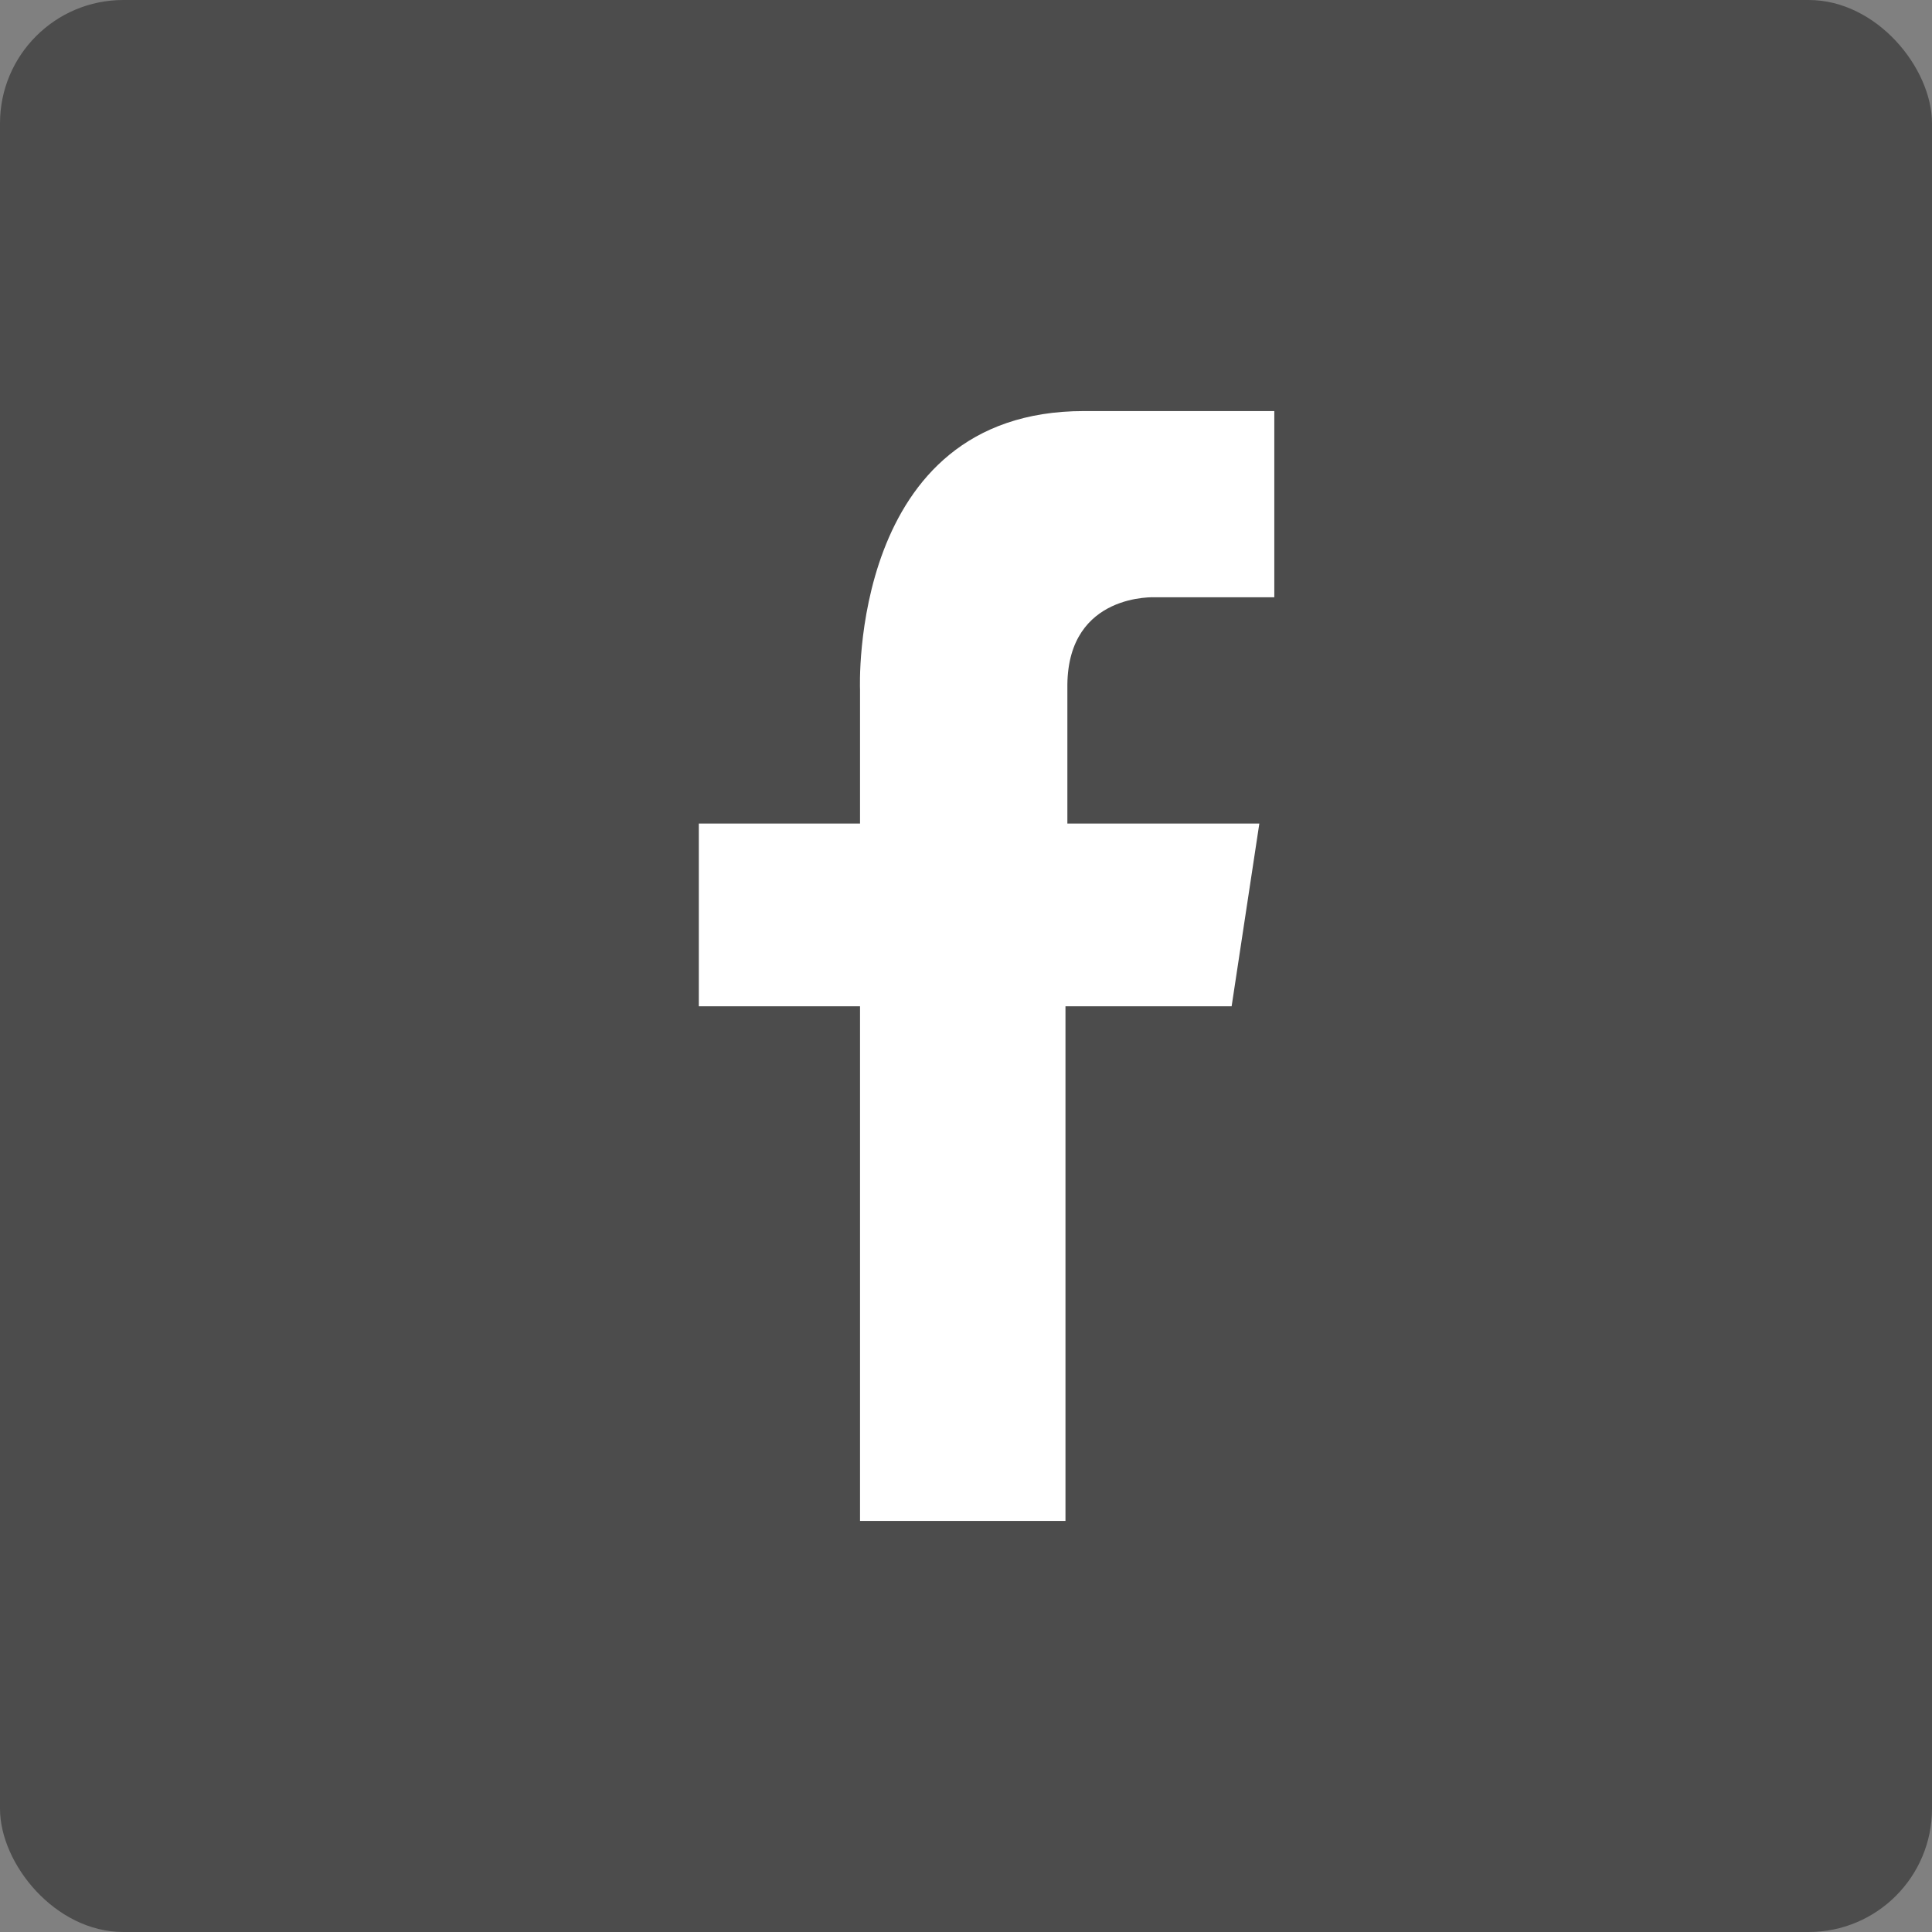
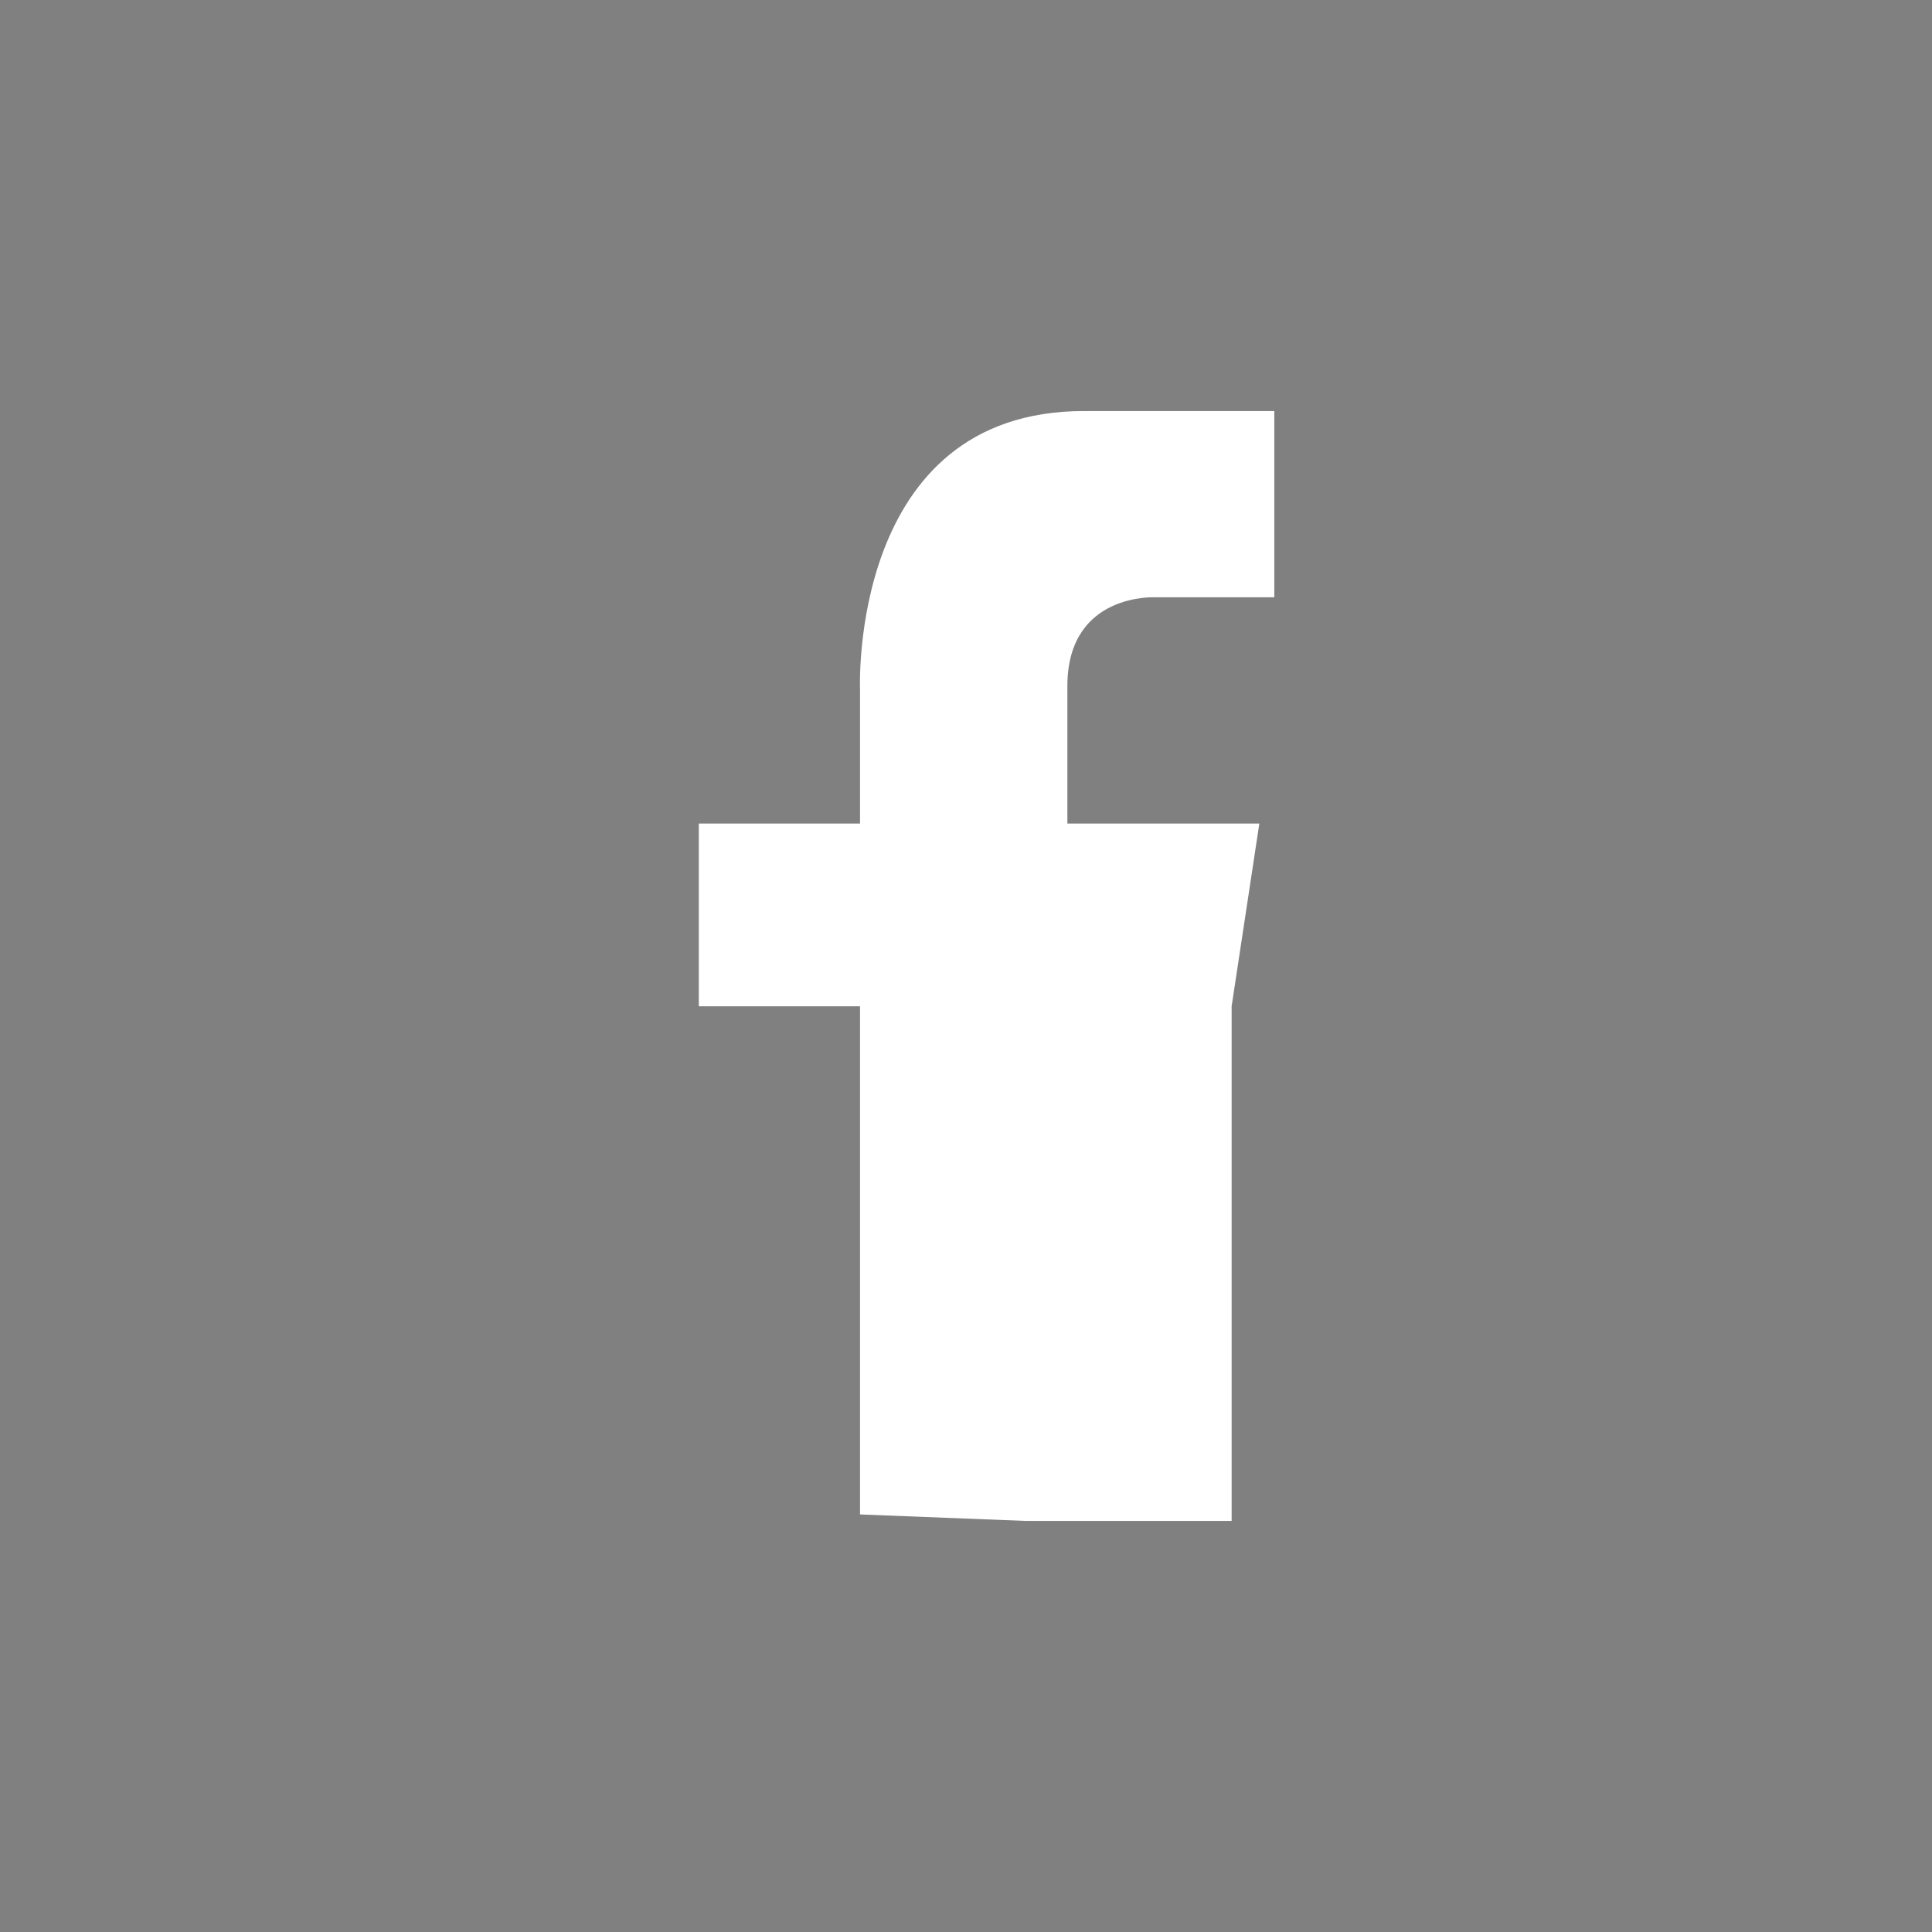
<svg xmlns="http://www.w3.org/2000/svg" height="47" viewBox="0 0 47 47" width="47">
  <rect x="0" y="0" width="47" height="47" fill="#808080" stroke="none" />
  <g fill="none" fill-rule="evenodd">
-     <rect fill="#4c4c4c" fill-rule="nonzero" height="47" rx="3" width="47" />
-     <path d="M20.922 36.842V24.48H17v-4.445h3.922v-3.26S20.64 10 26.367 10H31v4.53h-2.887s-2.124-.119-2.147 2.126v3.379h4.67l-.674 4.445H25.92V37h-4.998z" fill="#fff" />
+     <path d="M20.922 36.842V24.48H17v-4.445h3.922v-3.26S20.64 10 26.367 10H31v4.53h-2.887s-2.124-.119-2.147 2.126v3.379h4.67l-.674 4.445V37h-4.998z" fill="#fff" />
  </g>
</svg>